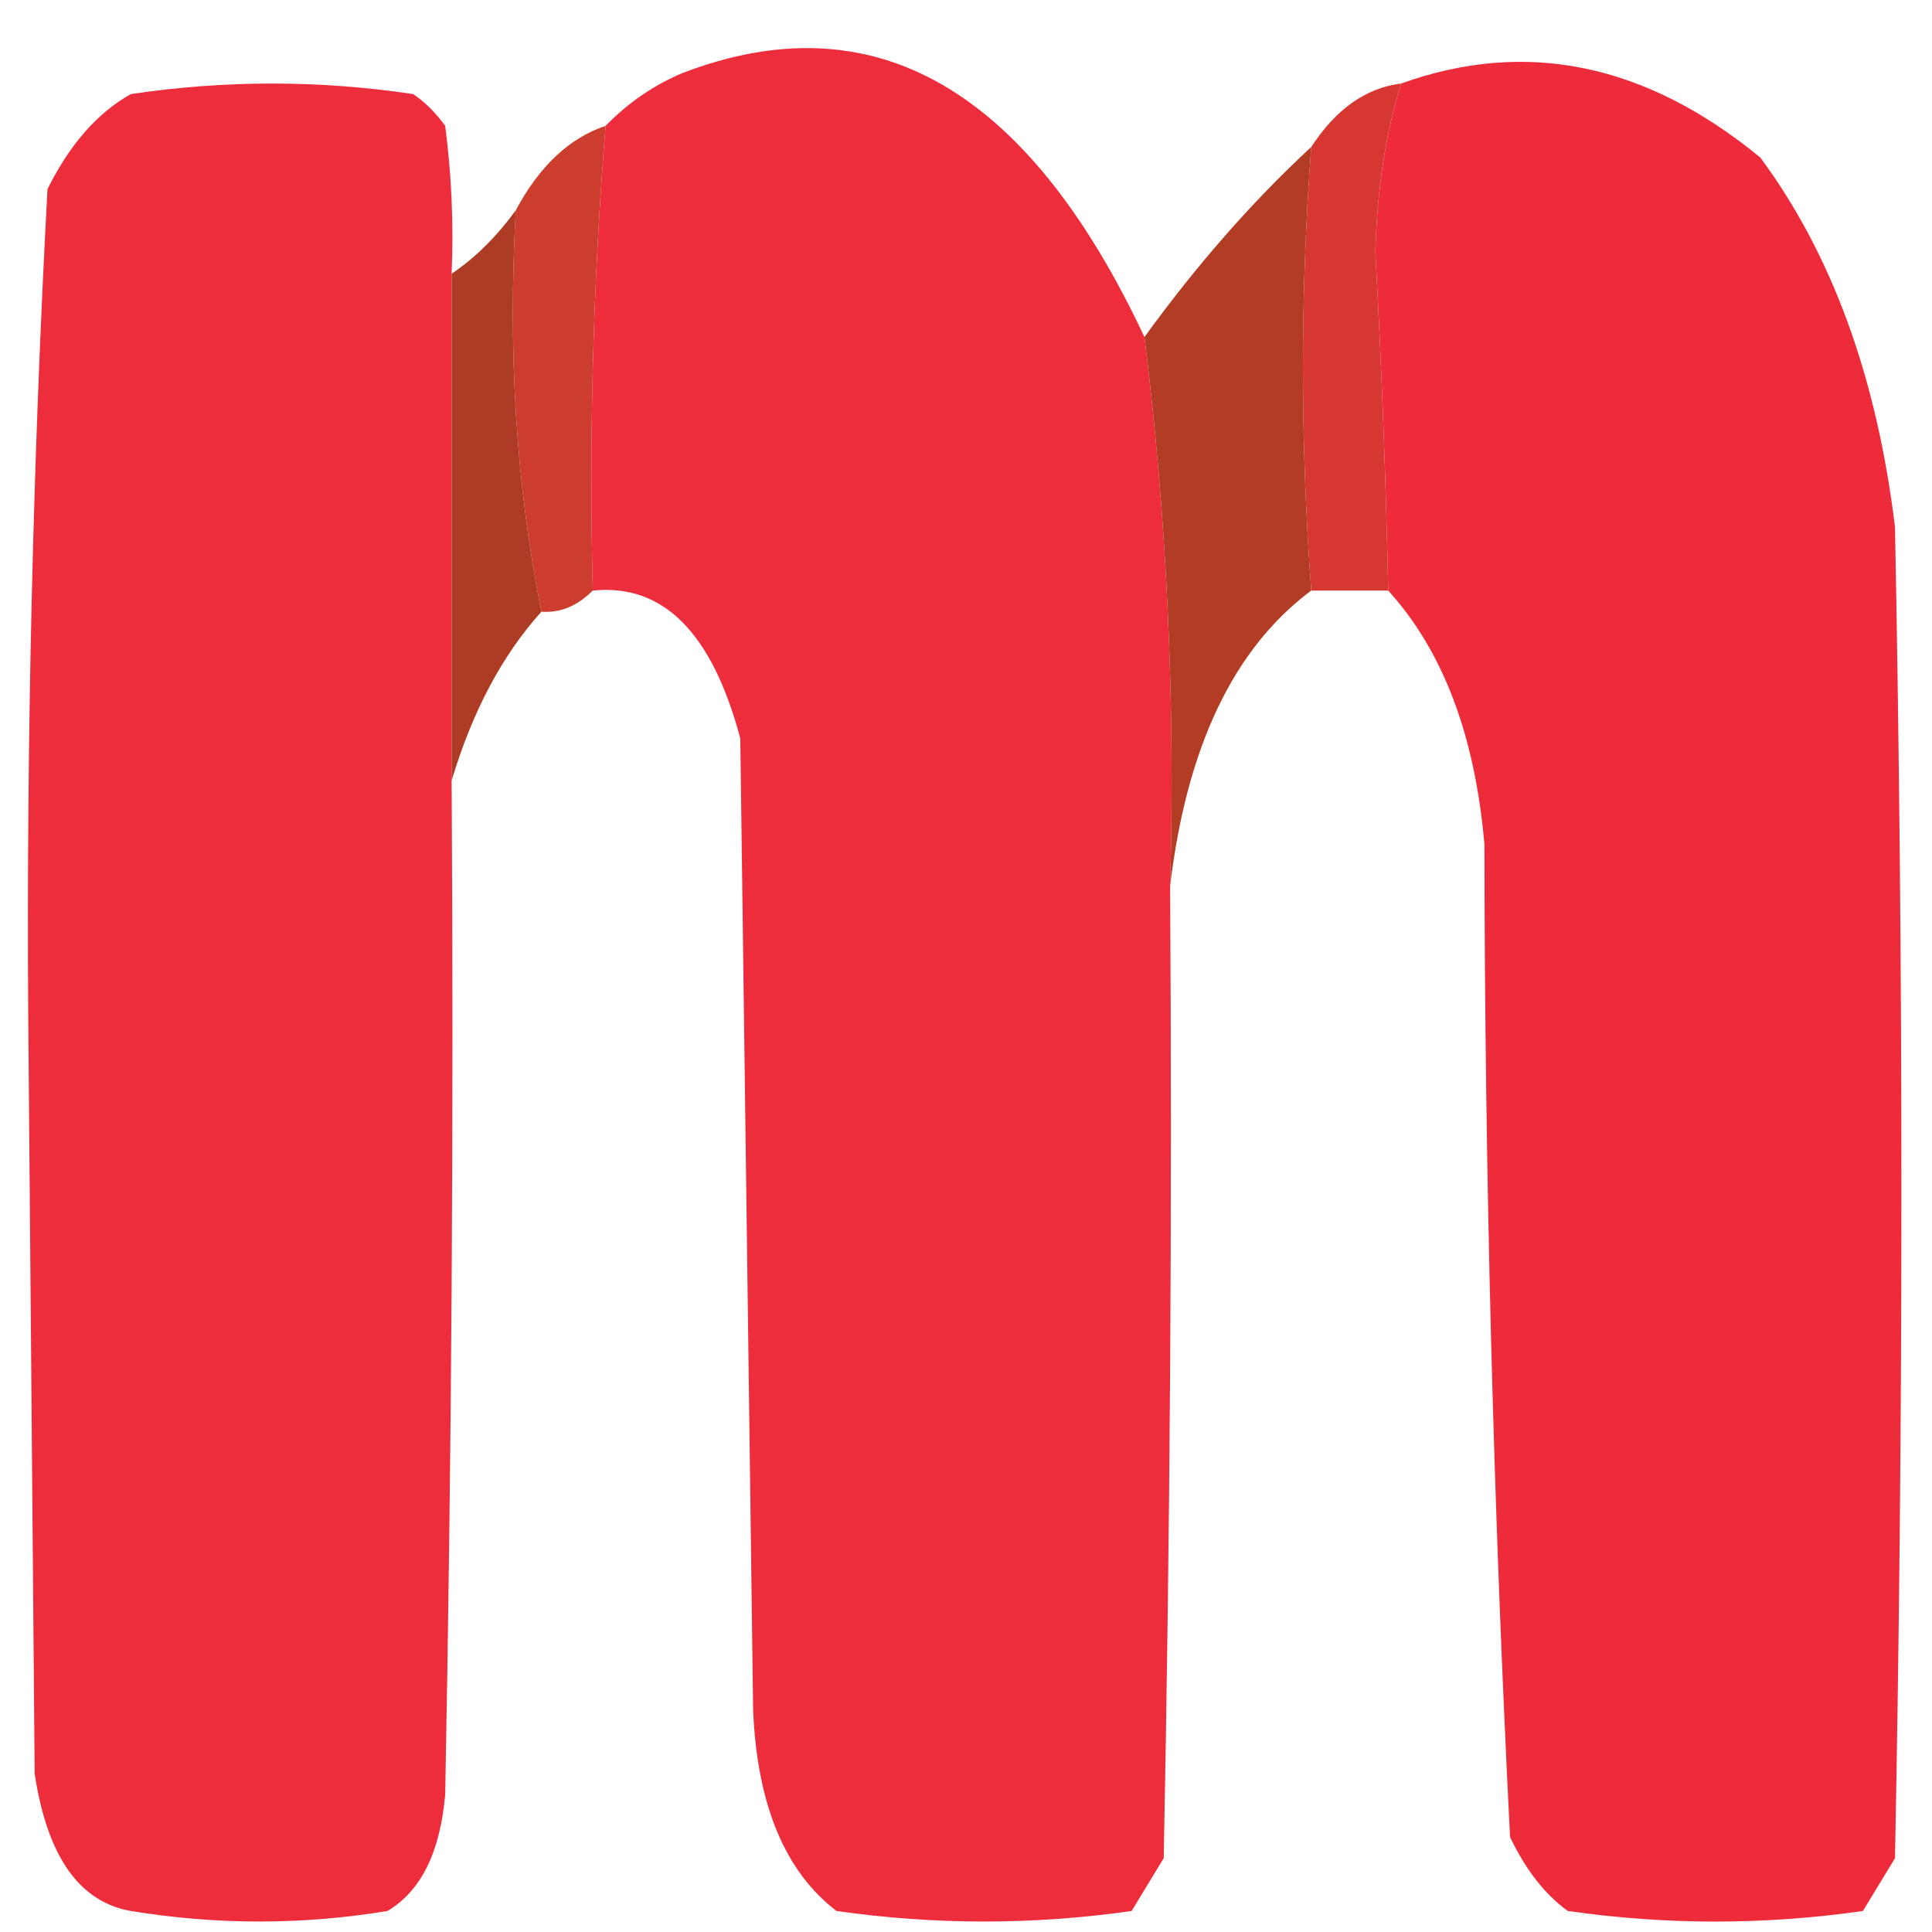
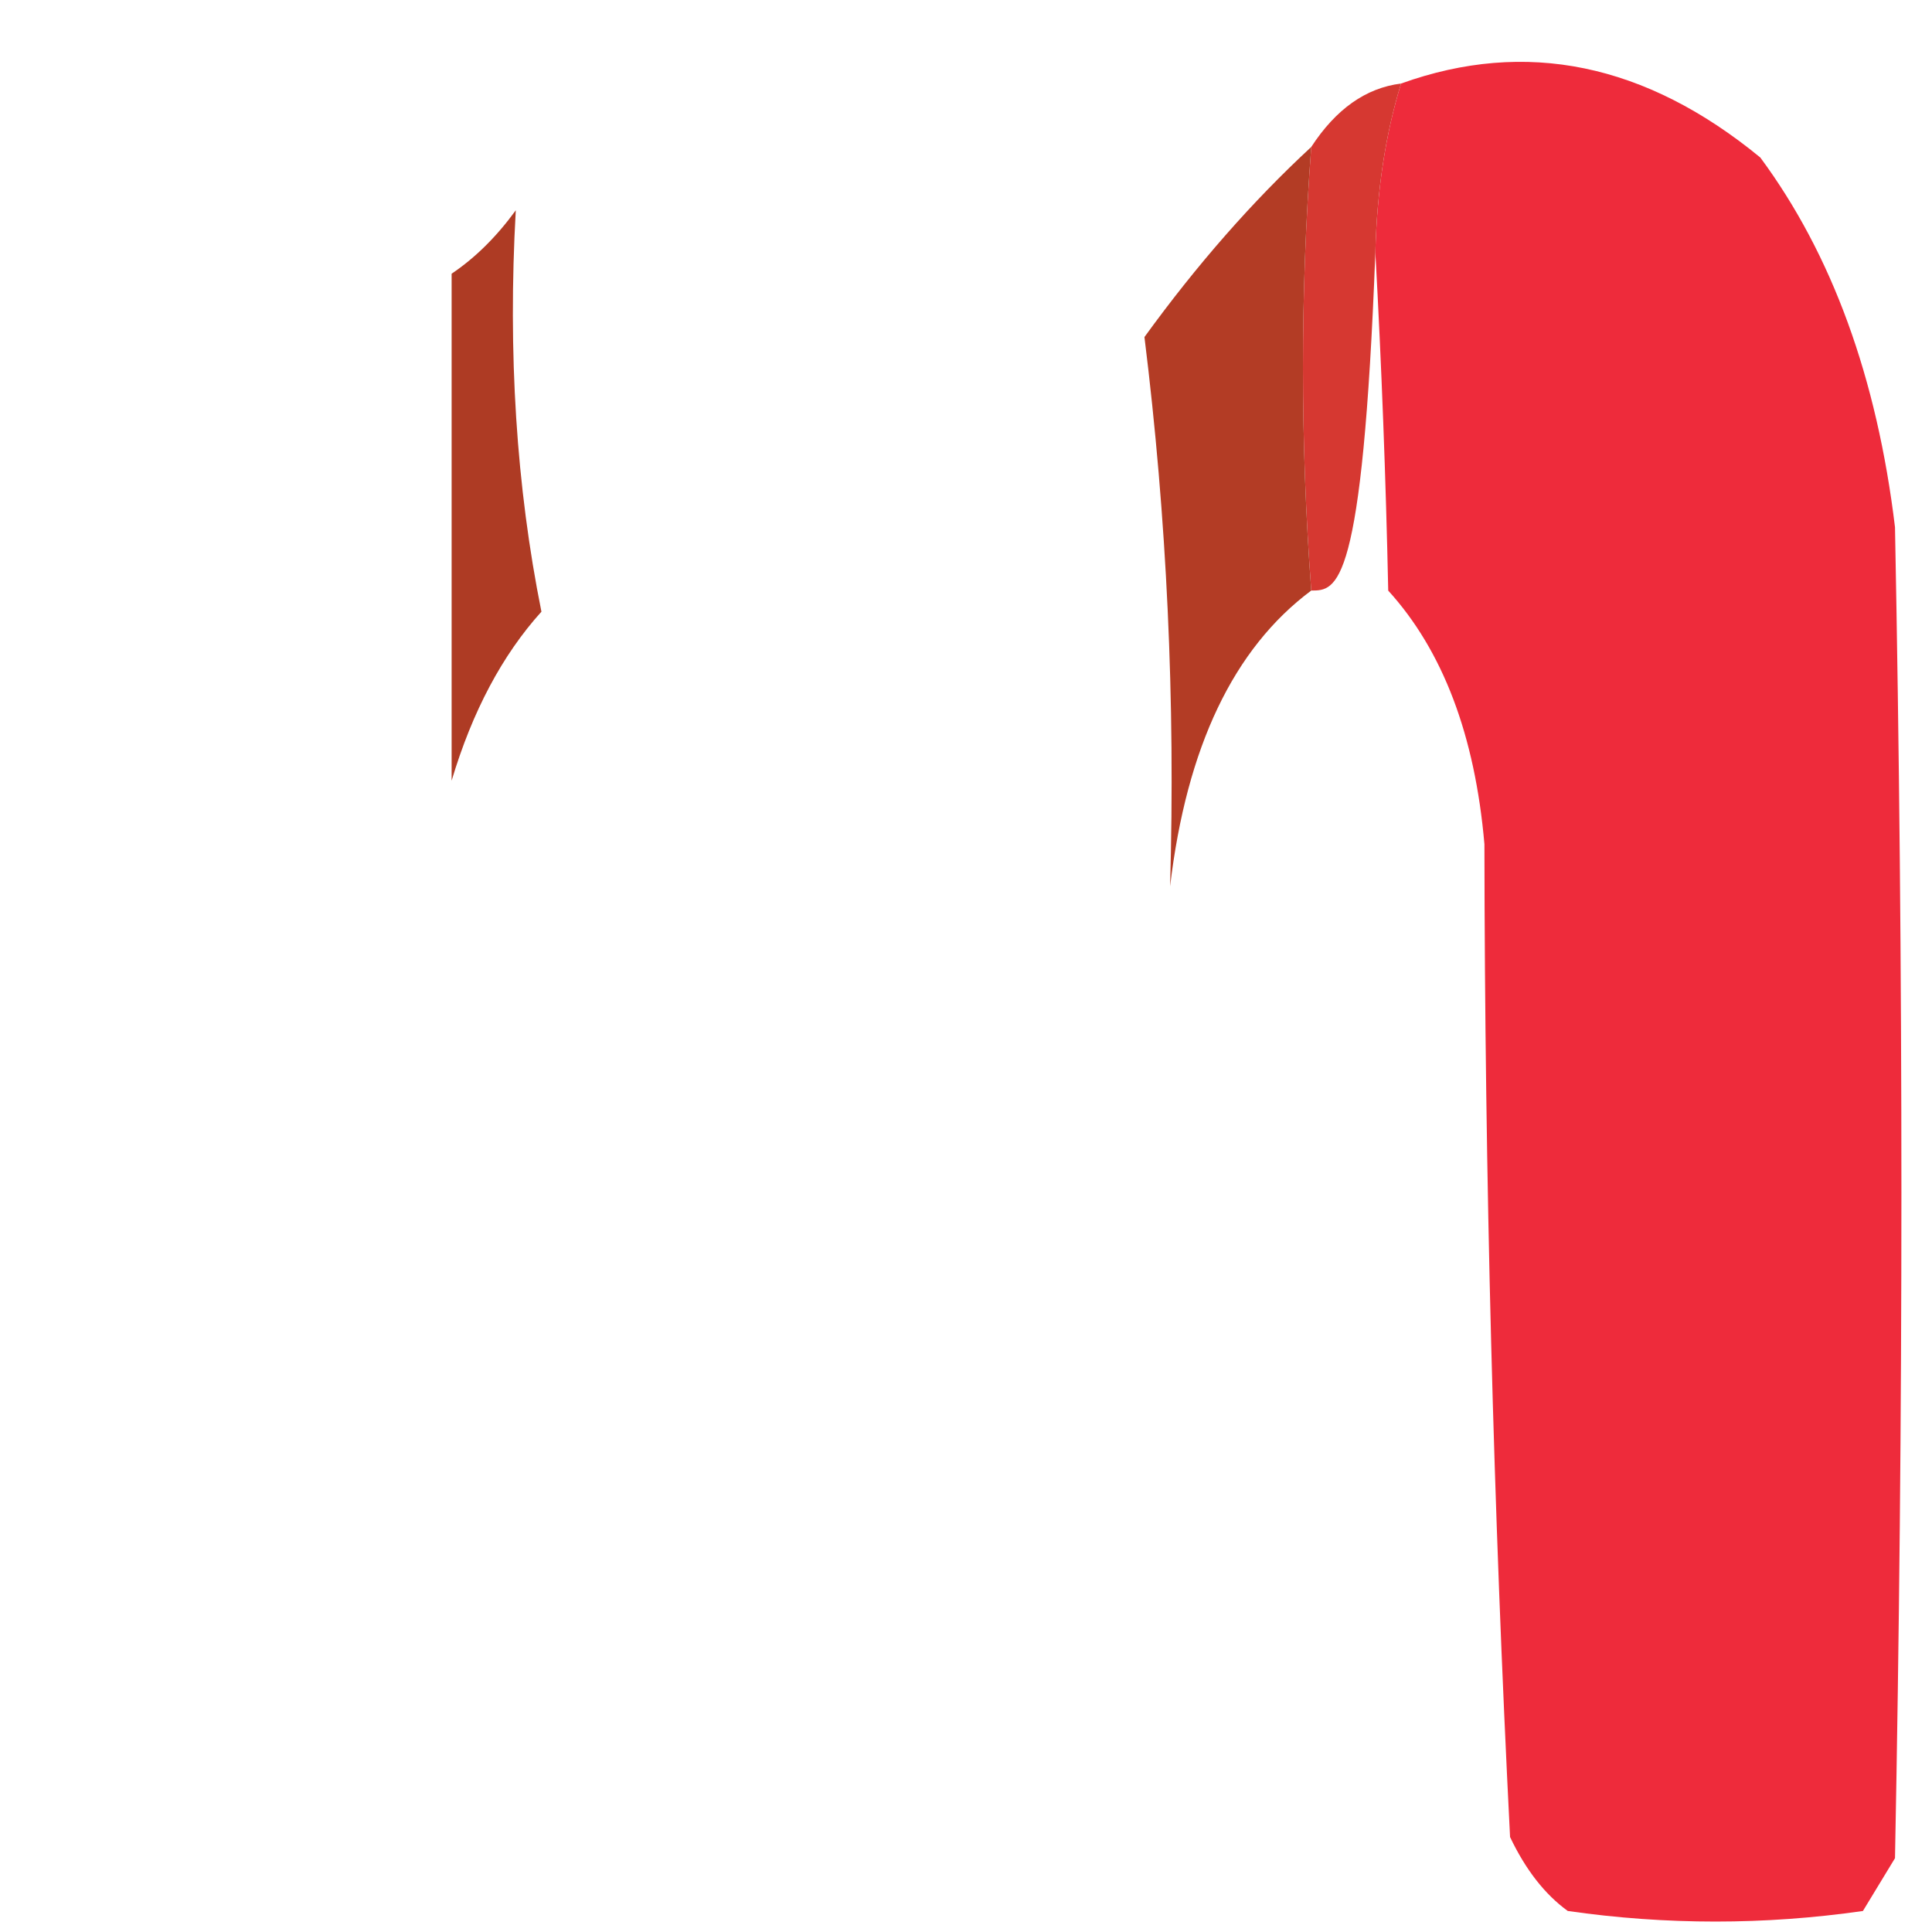
<svg xmlns="http://www.w3.org/2000/svg" width="32" height="32" viewBox="0 0 33 33" fill="none">
-   <path fill-rule="evenodd" clip-rule="evenodd" d="M19.548 5.757C19.931 8.843 20.077 11.97 19.986 15.139C20.023 20.674 19.986 26.207 19.877 31.739C19.694 32.039 19.511 32.34 19.329 32.641C17.648 32.881 15.968 32.881 14.288 32.641C13.407 31.967 12.932 30.824 12.864 29.213C12.791 23.68 12.718 18.146 12.645 12.614C12.164 10.805 11.324 9.963 10.125 10.088C10.059 7.41 10.133 4.764 10.344 2.149C10.733 1.752 11.171 1.451 11.659 1.247C14.921 -0.003 17.55 1.501 19.548 5.757Z" fill="#EE2D3C" />
  <path fill-rule="evenodd" clip-rule="evenodd" d="M23.712 10.088C23.671 8.161 23.598 6.237 23.492 4.314C23.519 3.253 23.665 2.29 23.931 1.427C26.063 0.661 28.108 1.082 30.067 2.69C31.293 4.347 32.06 6.452 32.368 9.005C32.514 16.583 32.514 24.161 32.368 31.739C32.185 32.039 32.002 32.34 31.82 32.641C30.14 32.882 28.46 32.882 26.779 32.641C26.388 32.358 26.059 31.937 25.793 31.378C25.508 25.758 25.362 20.105 25.355 14.418C25.193 12.558 24.645 11.114 23.712 10.088Z" fill="#EE2B3B" />
-   <path fill-rule="evenodd" clip-rule="evenodd" d="M7.714 4.675C7.714 7.561 7.714 10.448 7.714 13.335C7.751 19.11 7.714 24.884 7.604 30.656C7.517 31.642 7.188 32.303 6.618 32.641C5.157 32.881 3.696 32.881 2.235 32.641C1.353 32.487 0.805 31.705 0.592 30.295C0.555 25.965 0.519 21.635 0.482 17.305C0.452 12.589 0.561 7.898 0.811 3.231C1.19 2.467 1.665 1.926 2.235 1.607C3.842 1.367 5.45 1.367 7.057 1.607C7.257 1.742 7.44 1.923 7.604 2.149C7.713 2.982 7.75 3.824 7.714 4.675Z" fill="#EE2D3C" />
-   <path fill-rule="evenodd" clip-rule="evenodd" d="M23.931 1.427C23.665 2.29 23.519 3.253 23.492 4.314C23.598 6.236 23.671 8.161 23.712 10.087C23.273 10.087 22.835 10.087 22.397 10.087C22.208 7.536 22.208 5.01 22.397 2.51C22.819 1.863 23.33 1.502 23.931 1.427Z" fill="#D63831" />
-   <path fill-rule="evenodd" clip-rule="evenodd" d="M10.344 2.149C10.133 4.764 10.059 7.41 10.125 10.087C9.86 10.352 9.568 10.473 9.248 10.448C8.819 8.315 8.673 6.03 8.81 3.592C9.212 2.839 9.723 2.358 10.344 2.149Z" fill="#CC3D2E" />
+   <path fill-rule="evenodd" clip-rule="evenodd" d="M23.931 1.427C23.665 2.29 23.519 3.253 23.492 4.314C23.273 10.087 22.835 10.087 22.397 10.087C22.208 7.536 22.208 5.01 22.397 2.51C22.819 1.863 23.33 1.502 23.931 1.427Z" fill="#D63831" />
  <path fill-rule="evenodd" clip-rule="evenodd" d="M8.81 3.592C8.673 6.03 8.819 8.315 9.248 10.448C8.58 11.188 8.068 12.15 7.714 13.335C7.714 10.448 7.714 7.562 7.714 4.675C8.116 4.405 8.481 4.044 8.81 3.592Z" fill="#AE3B24" />
  <path fill-rule="evenodd" clip-rule="evenodd" d="M22.397 2.51C22.208 5.01 22.208 7.536 22.397 10.087C21.072 11.075 20.268 12.759 19.986 15.139C20.077 11.97 19.931 8.843 19.548 5.757C20.441 4.525 21.39 3.442 22.397 2.51Z" fill="#B33C25" />
</svg>